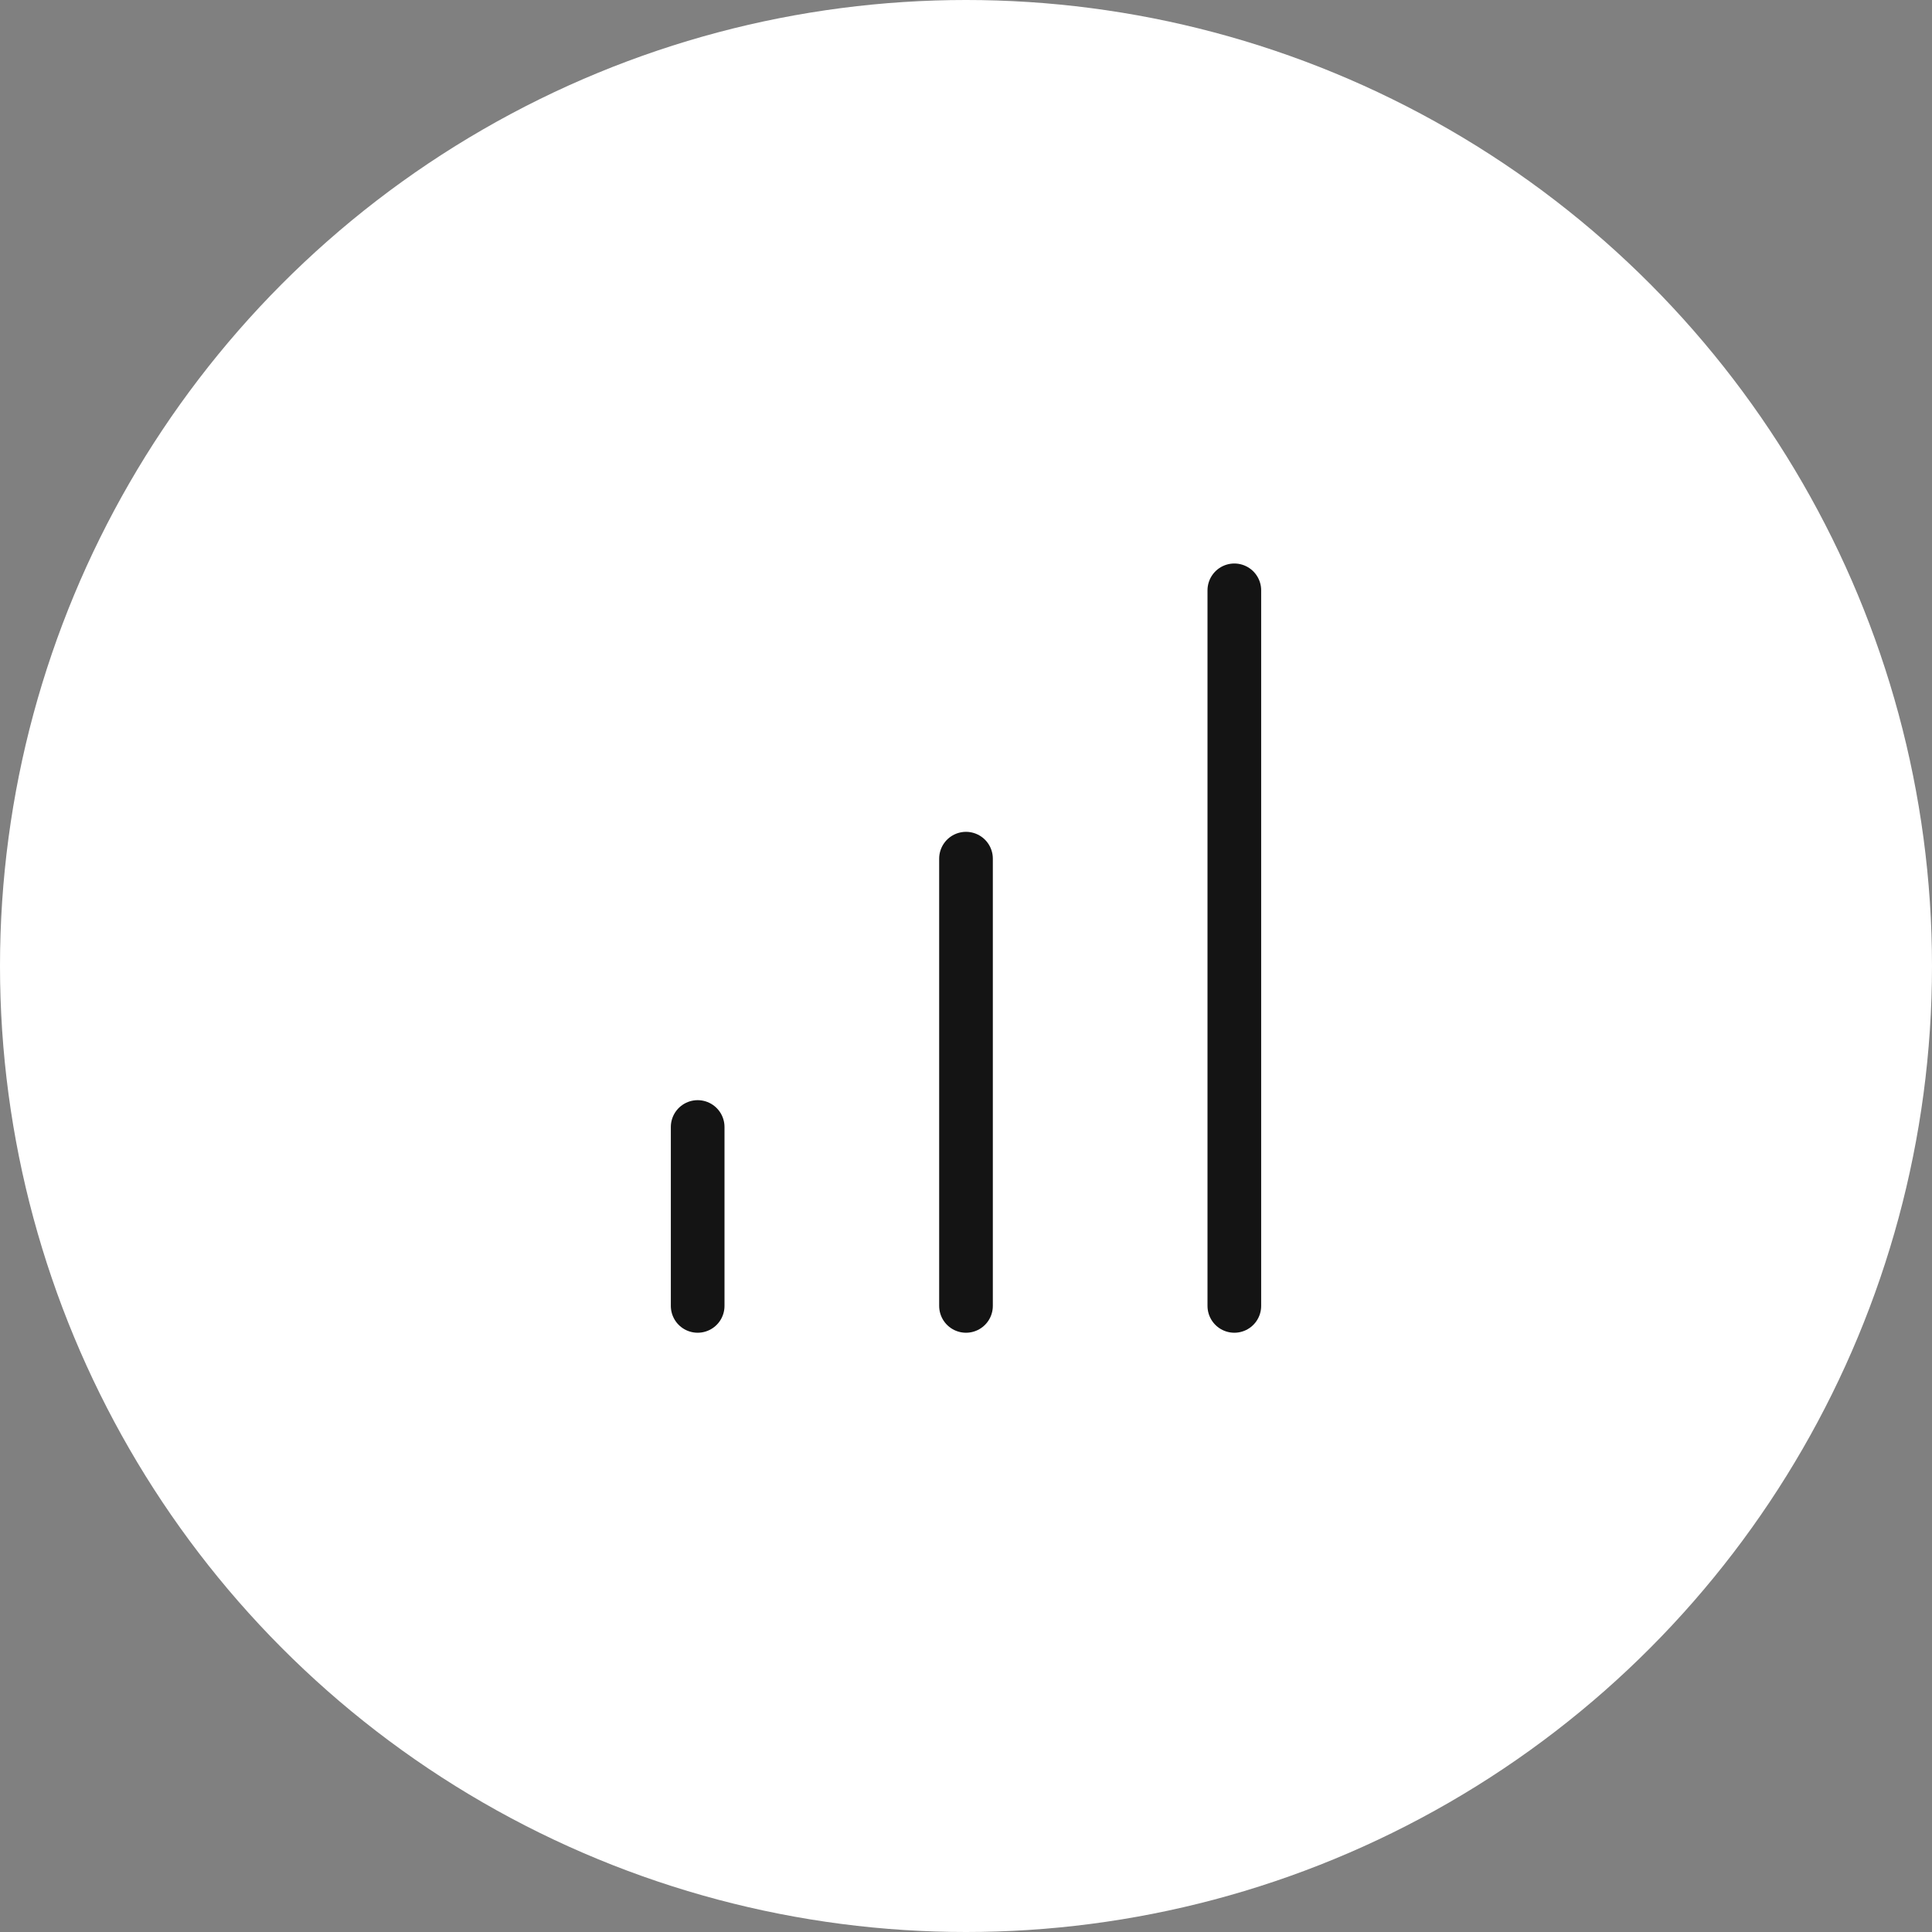
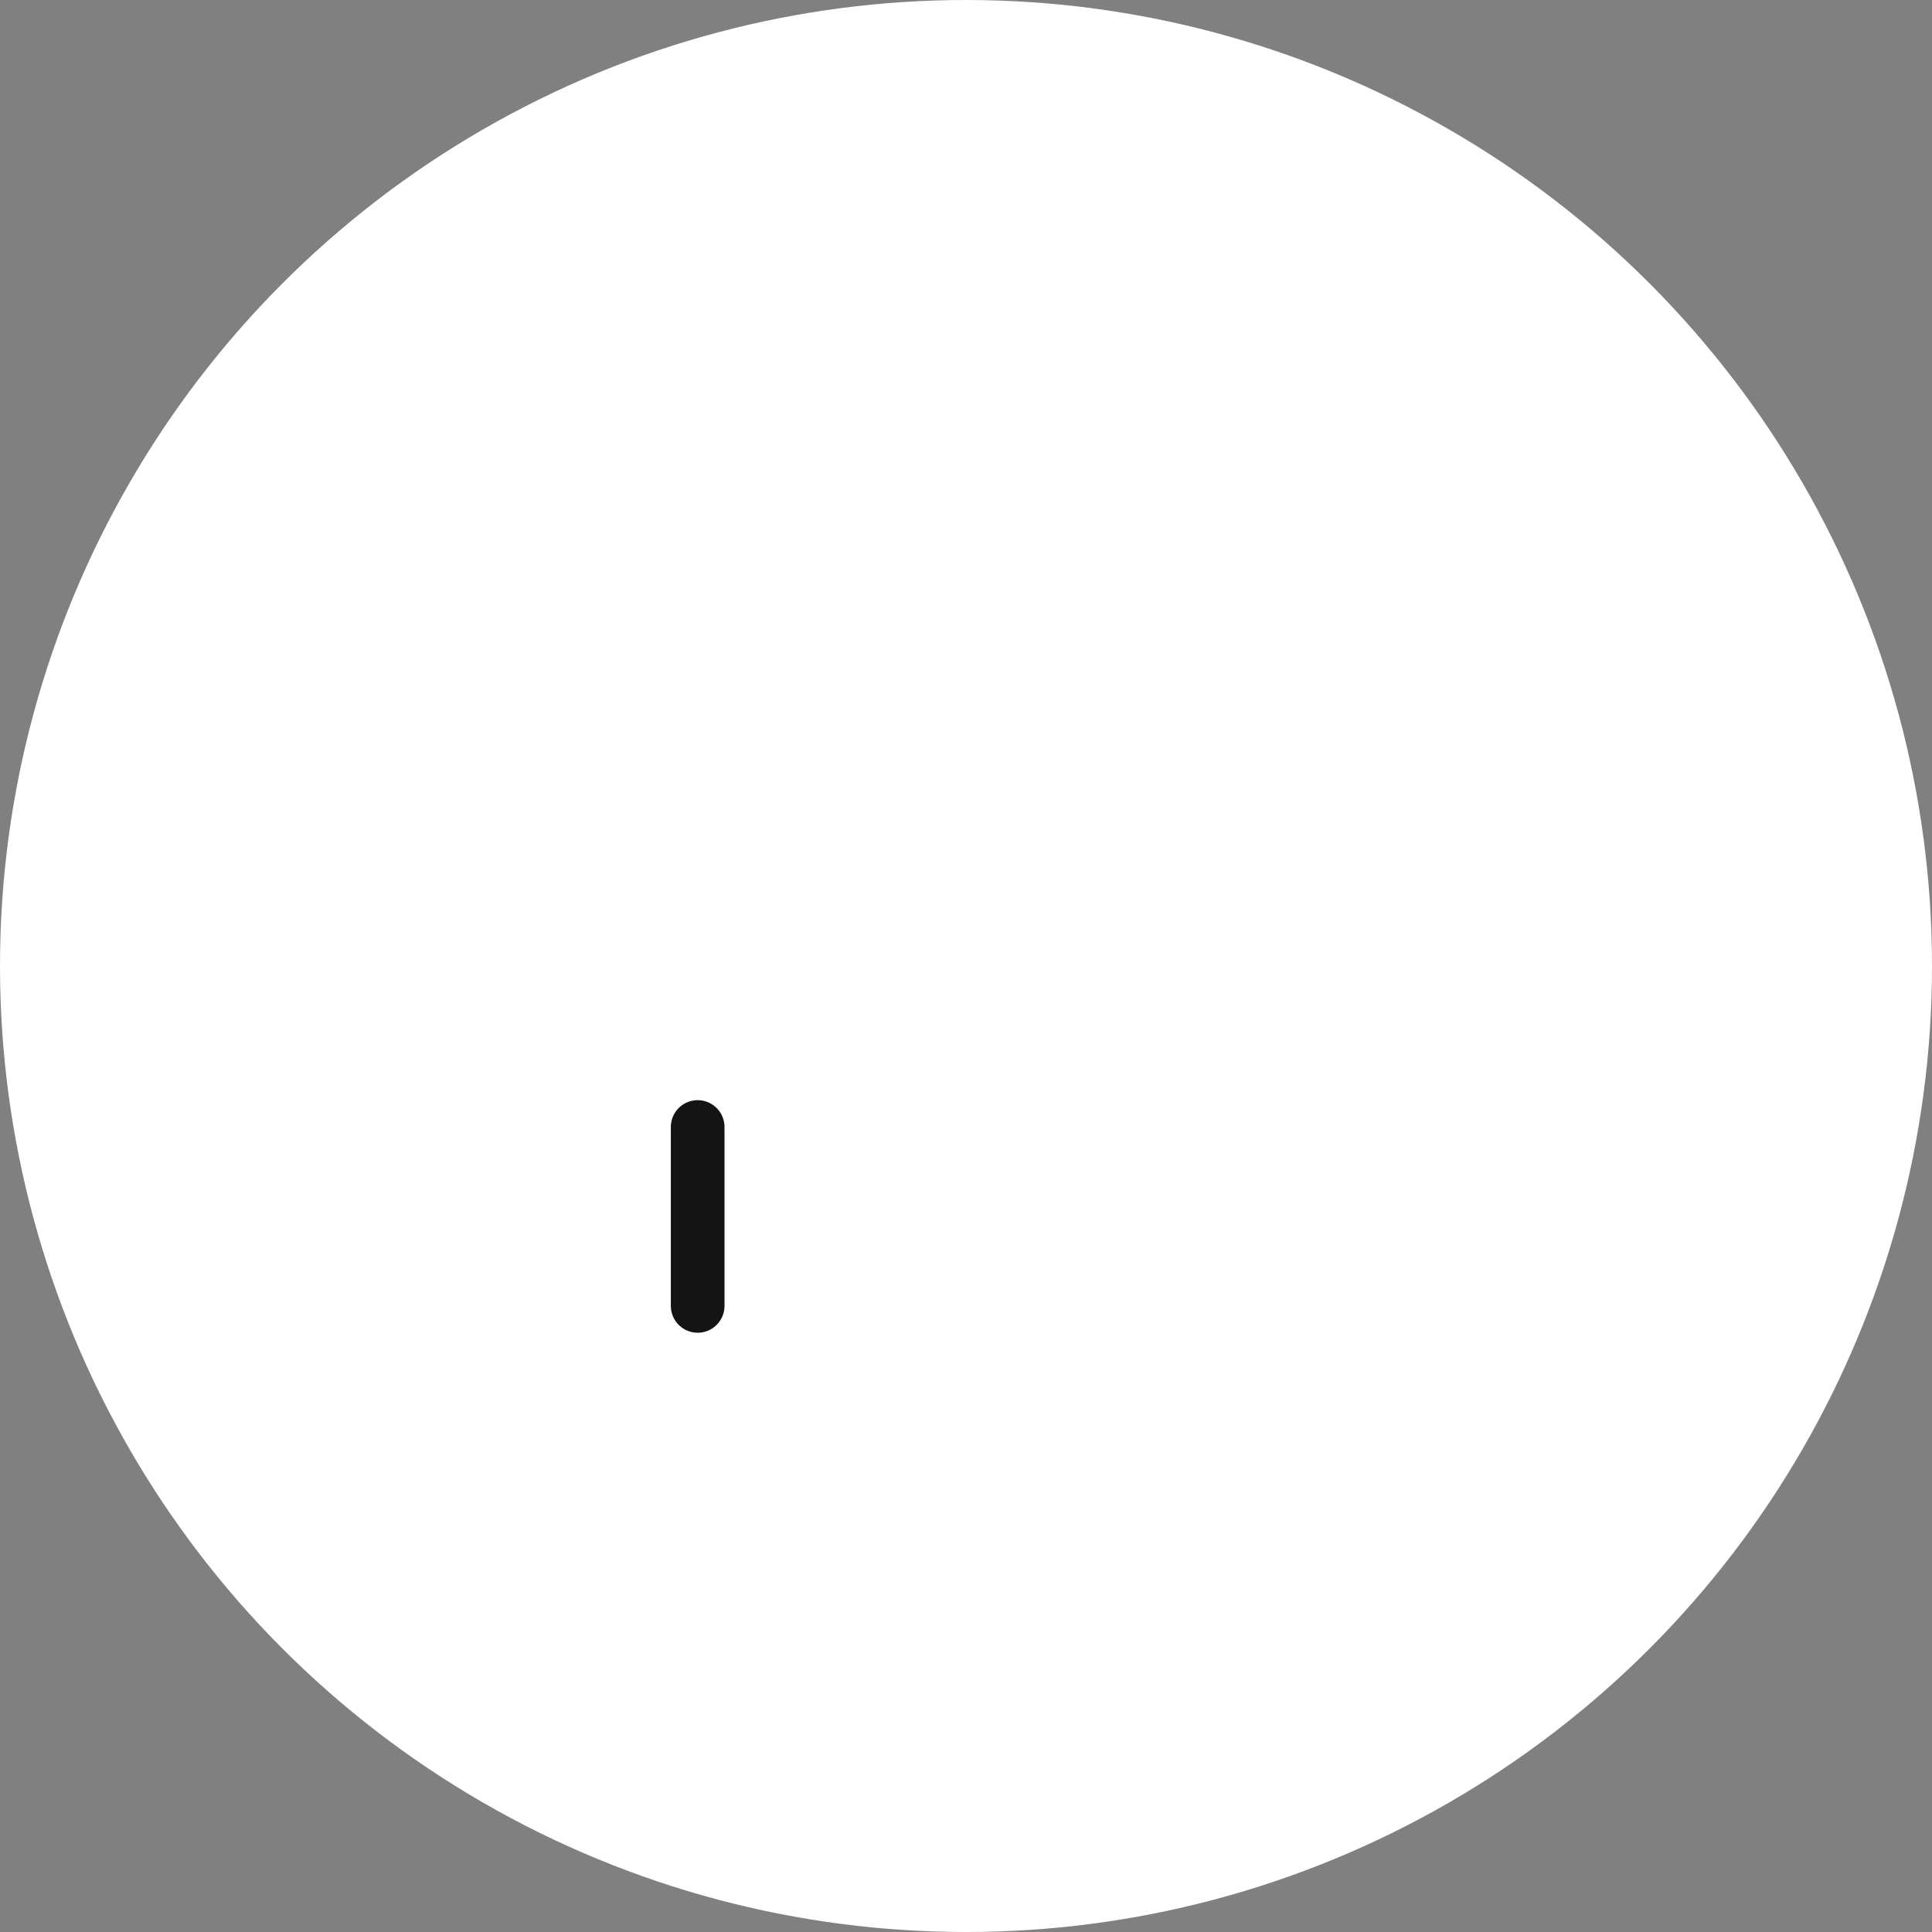
<svg xmlns="http://www.w3.org/2000/svg" width="72" height="72" viewBox="0 0 72 72" fill="none">
  <rect x="0" y="0" width="72" height="72" fill="#808080" stroke="none" />
  <circle cx="36" cy="36" r="36" fill="white" />
-   <path d="M36 48.667V32" stroke="#141414" stroke-width="2" stroke-linecap="round" stroke-linejoin="round" />
-   <path d="M46 48.667V22" stroke="#141414" stroke-width="2" stroke-linecap="round" stroke-linejoin="round" />
  <path d="M26 48.667V42" stroke="#141414" stroke-width="2" stroke-linecap="round" stroke-linejoin="round" />
</svg>